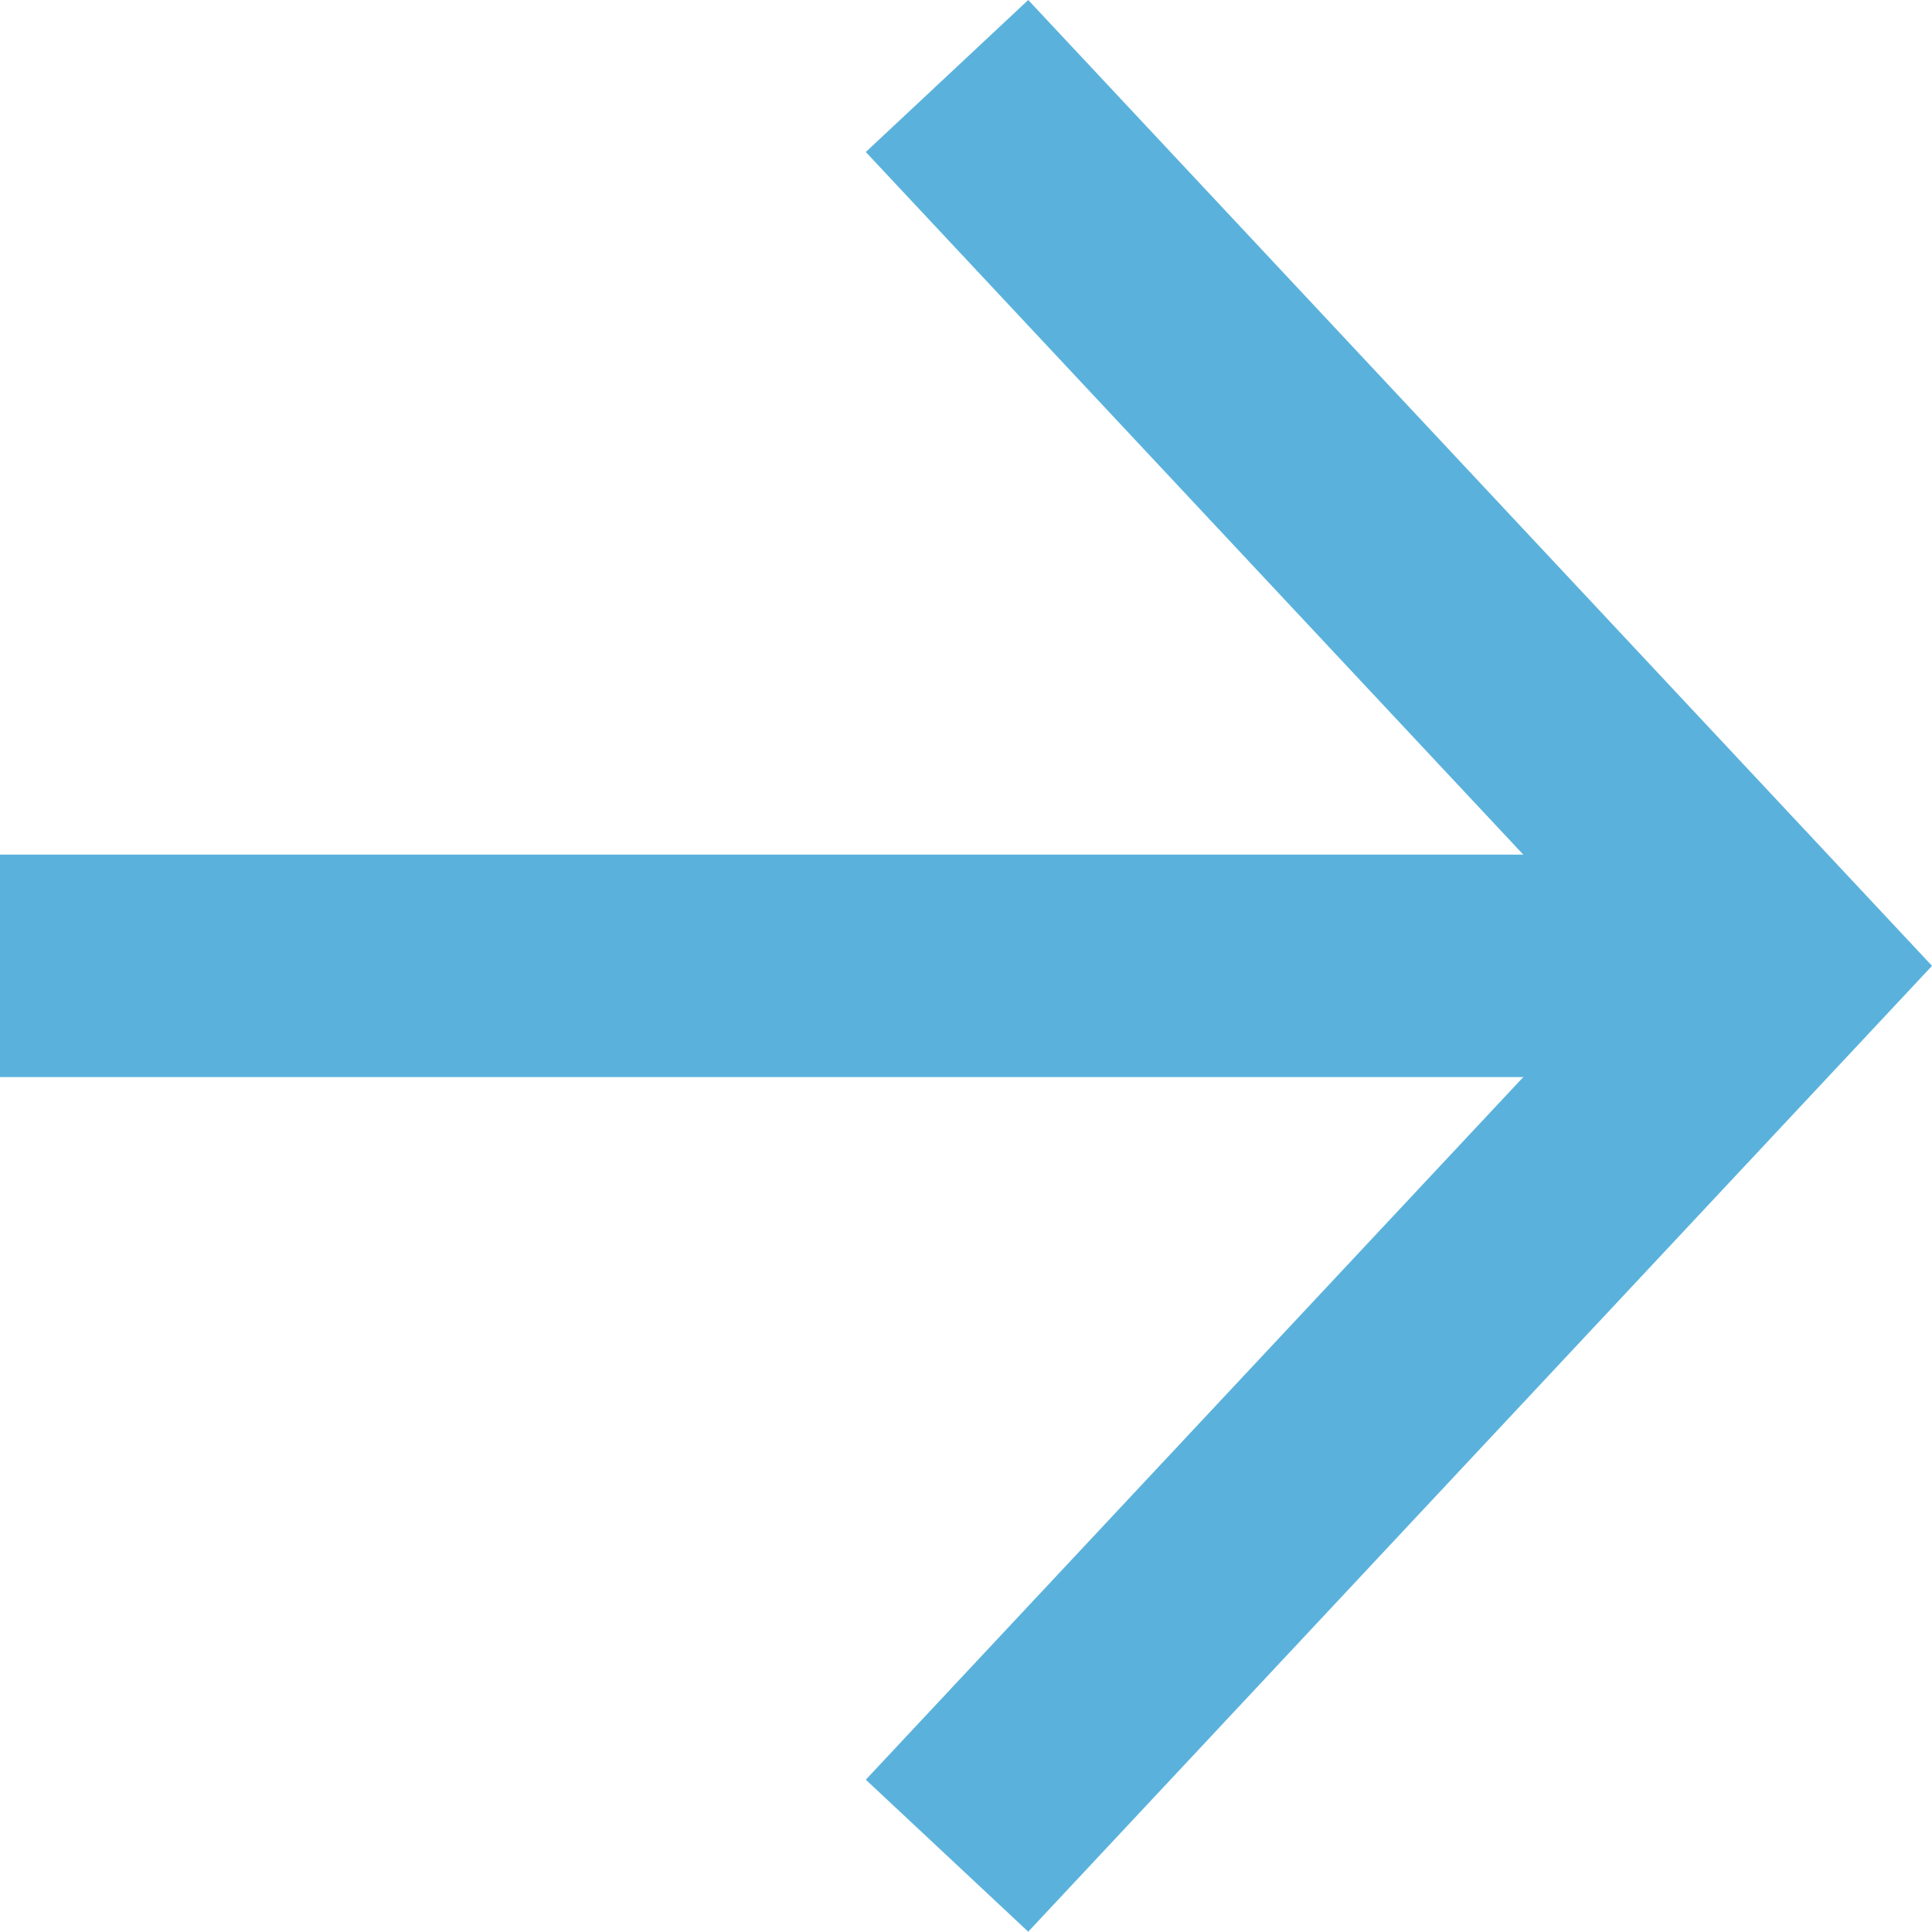
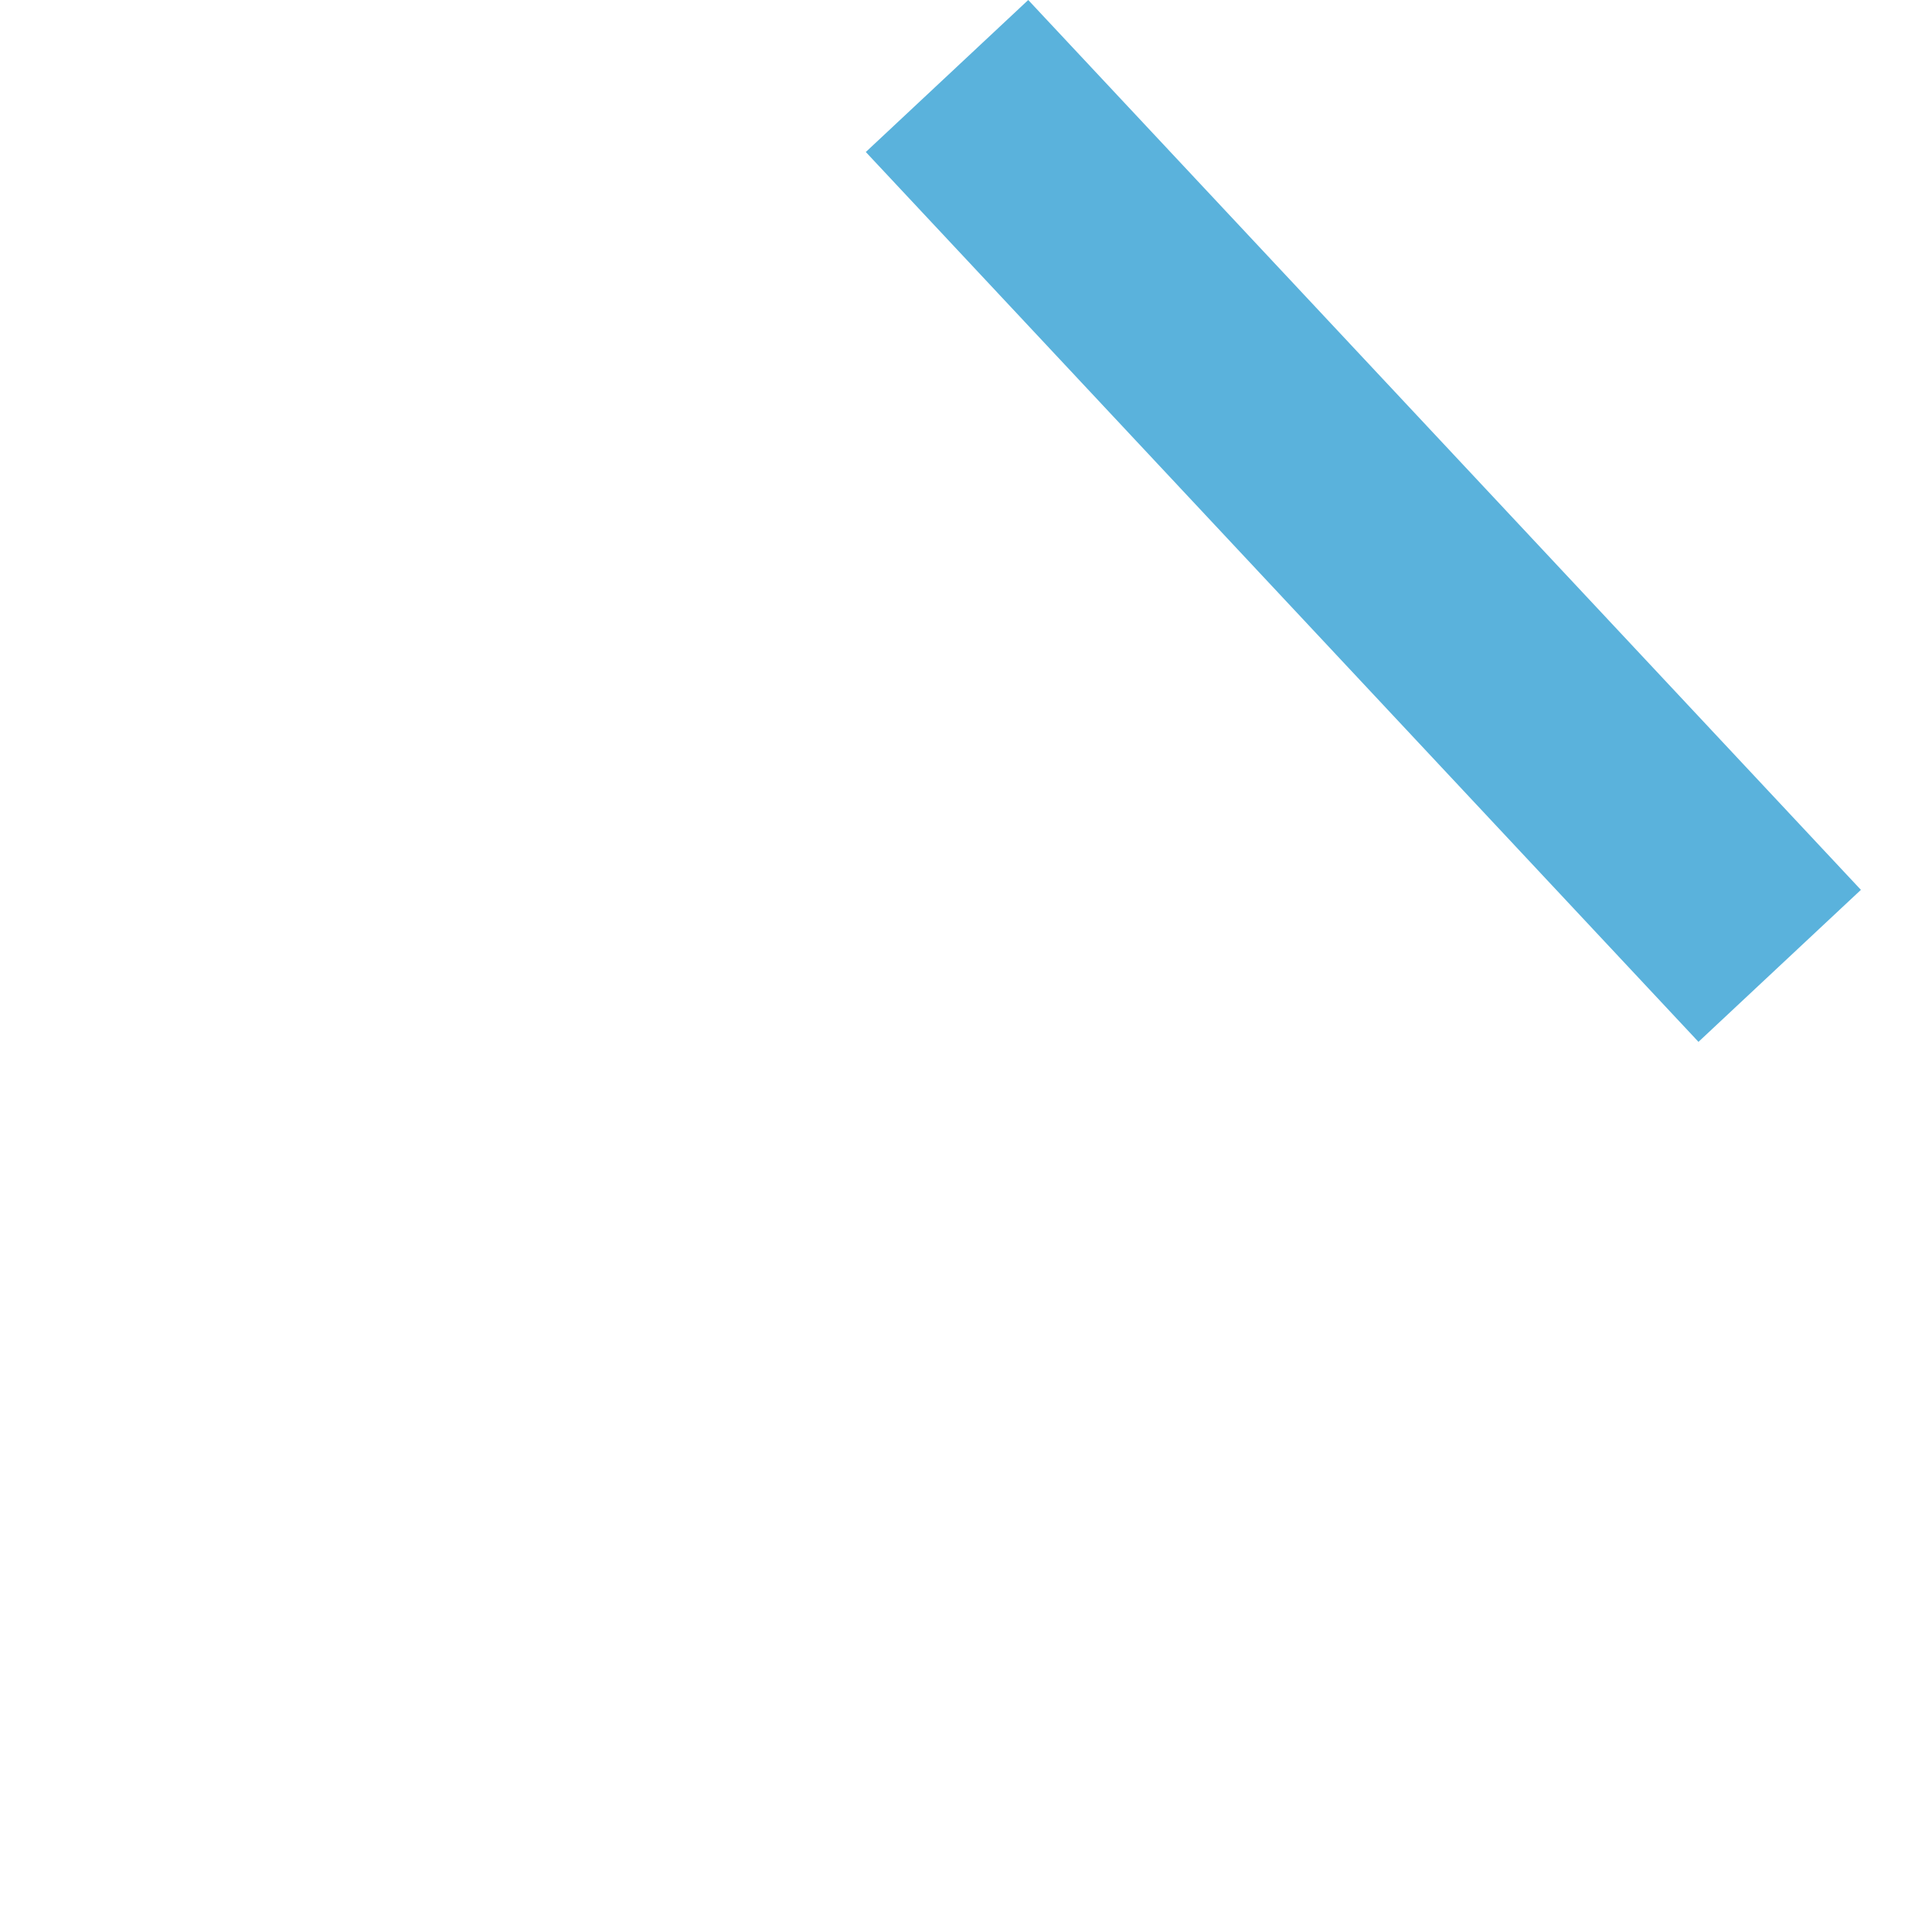
<svg xmlns="http://www.w3.org/2000/svg" width="26.054" height="26.05" viewBox="0 0 26.054 26.05">
  <defs>
    <style>
      .cls-1, .cls-2 {
        fill: none;
        stroke: #5AB2DC;
        stroke-width: 3px;
      }

      .cls-1 {
        stroke-linejoin: round;
      }
    </style>
  </defs>
  <g id="Icon_feather-arrow-right" data-name="Icon feather-arrow-right" transform="translate(0 1.025)">
-     <path id="Tracciato_1" data-name="Tracciato 1" class="cls-1" d="M7.5,18h24" transform="translate(-7.5 -6)" />
-     <path id="Tracciato_2" data-name="Tracciato 2" class="cls-2" d="M18,7.5l11.229,12L18,31.5" transform="translate(-5.229 -7.5)" />
+     <path id="Tracciato_2" data-name="Tracciato 2" class="cls-2" d="M18,7.5l11.229,12" transform="translate(-5.229 -7.5)" />
  </g>
</svg>